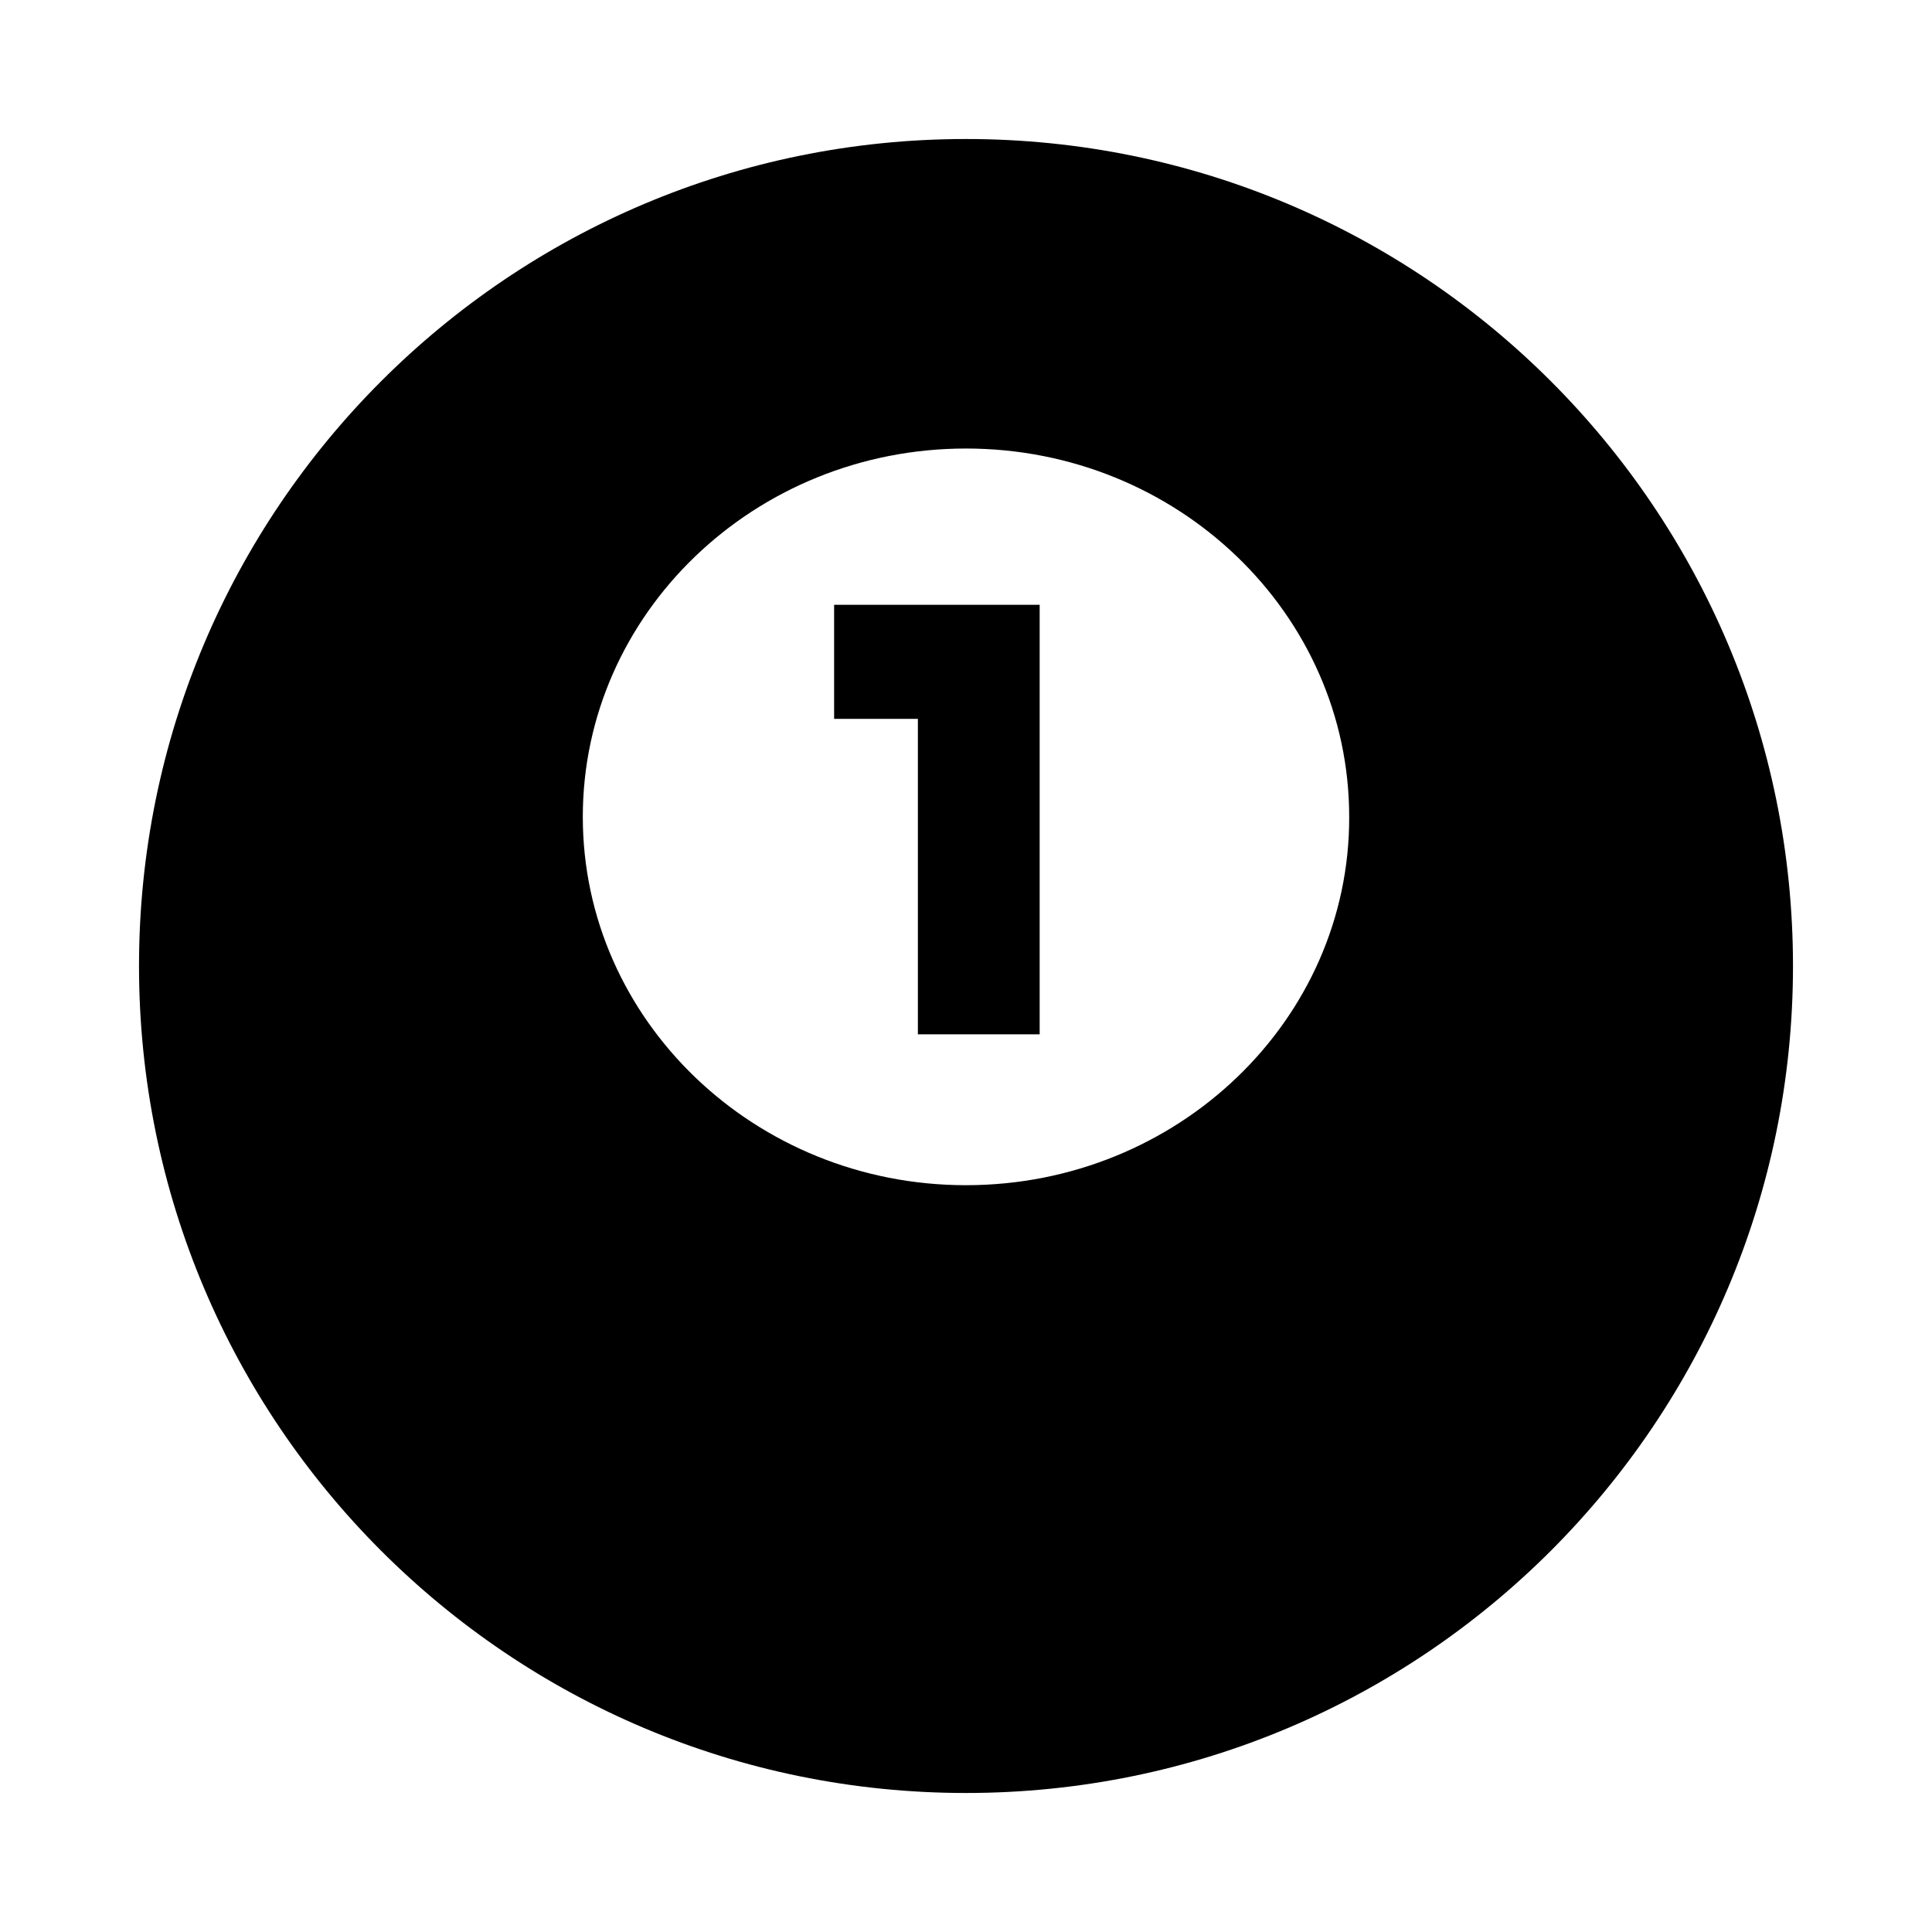
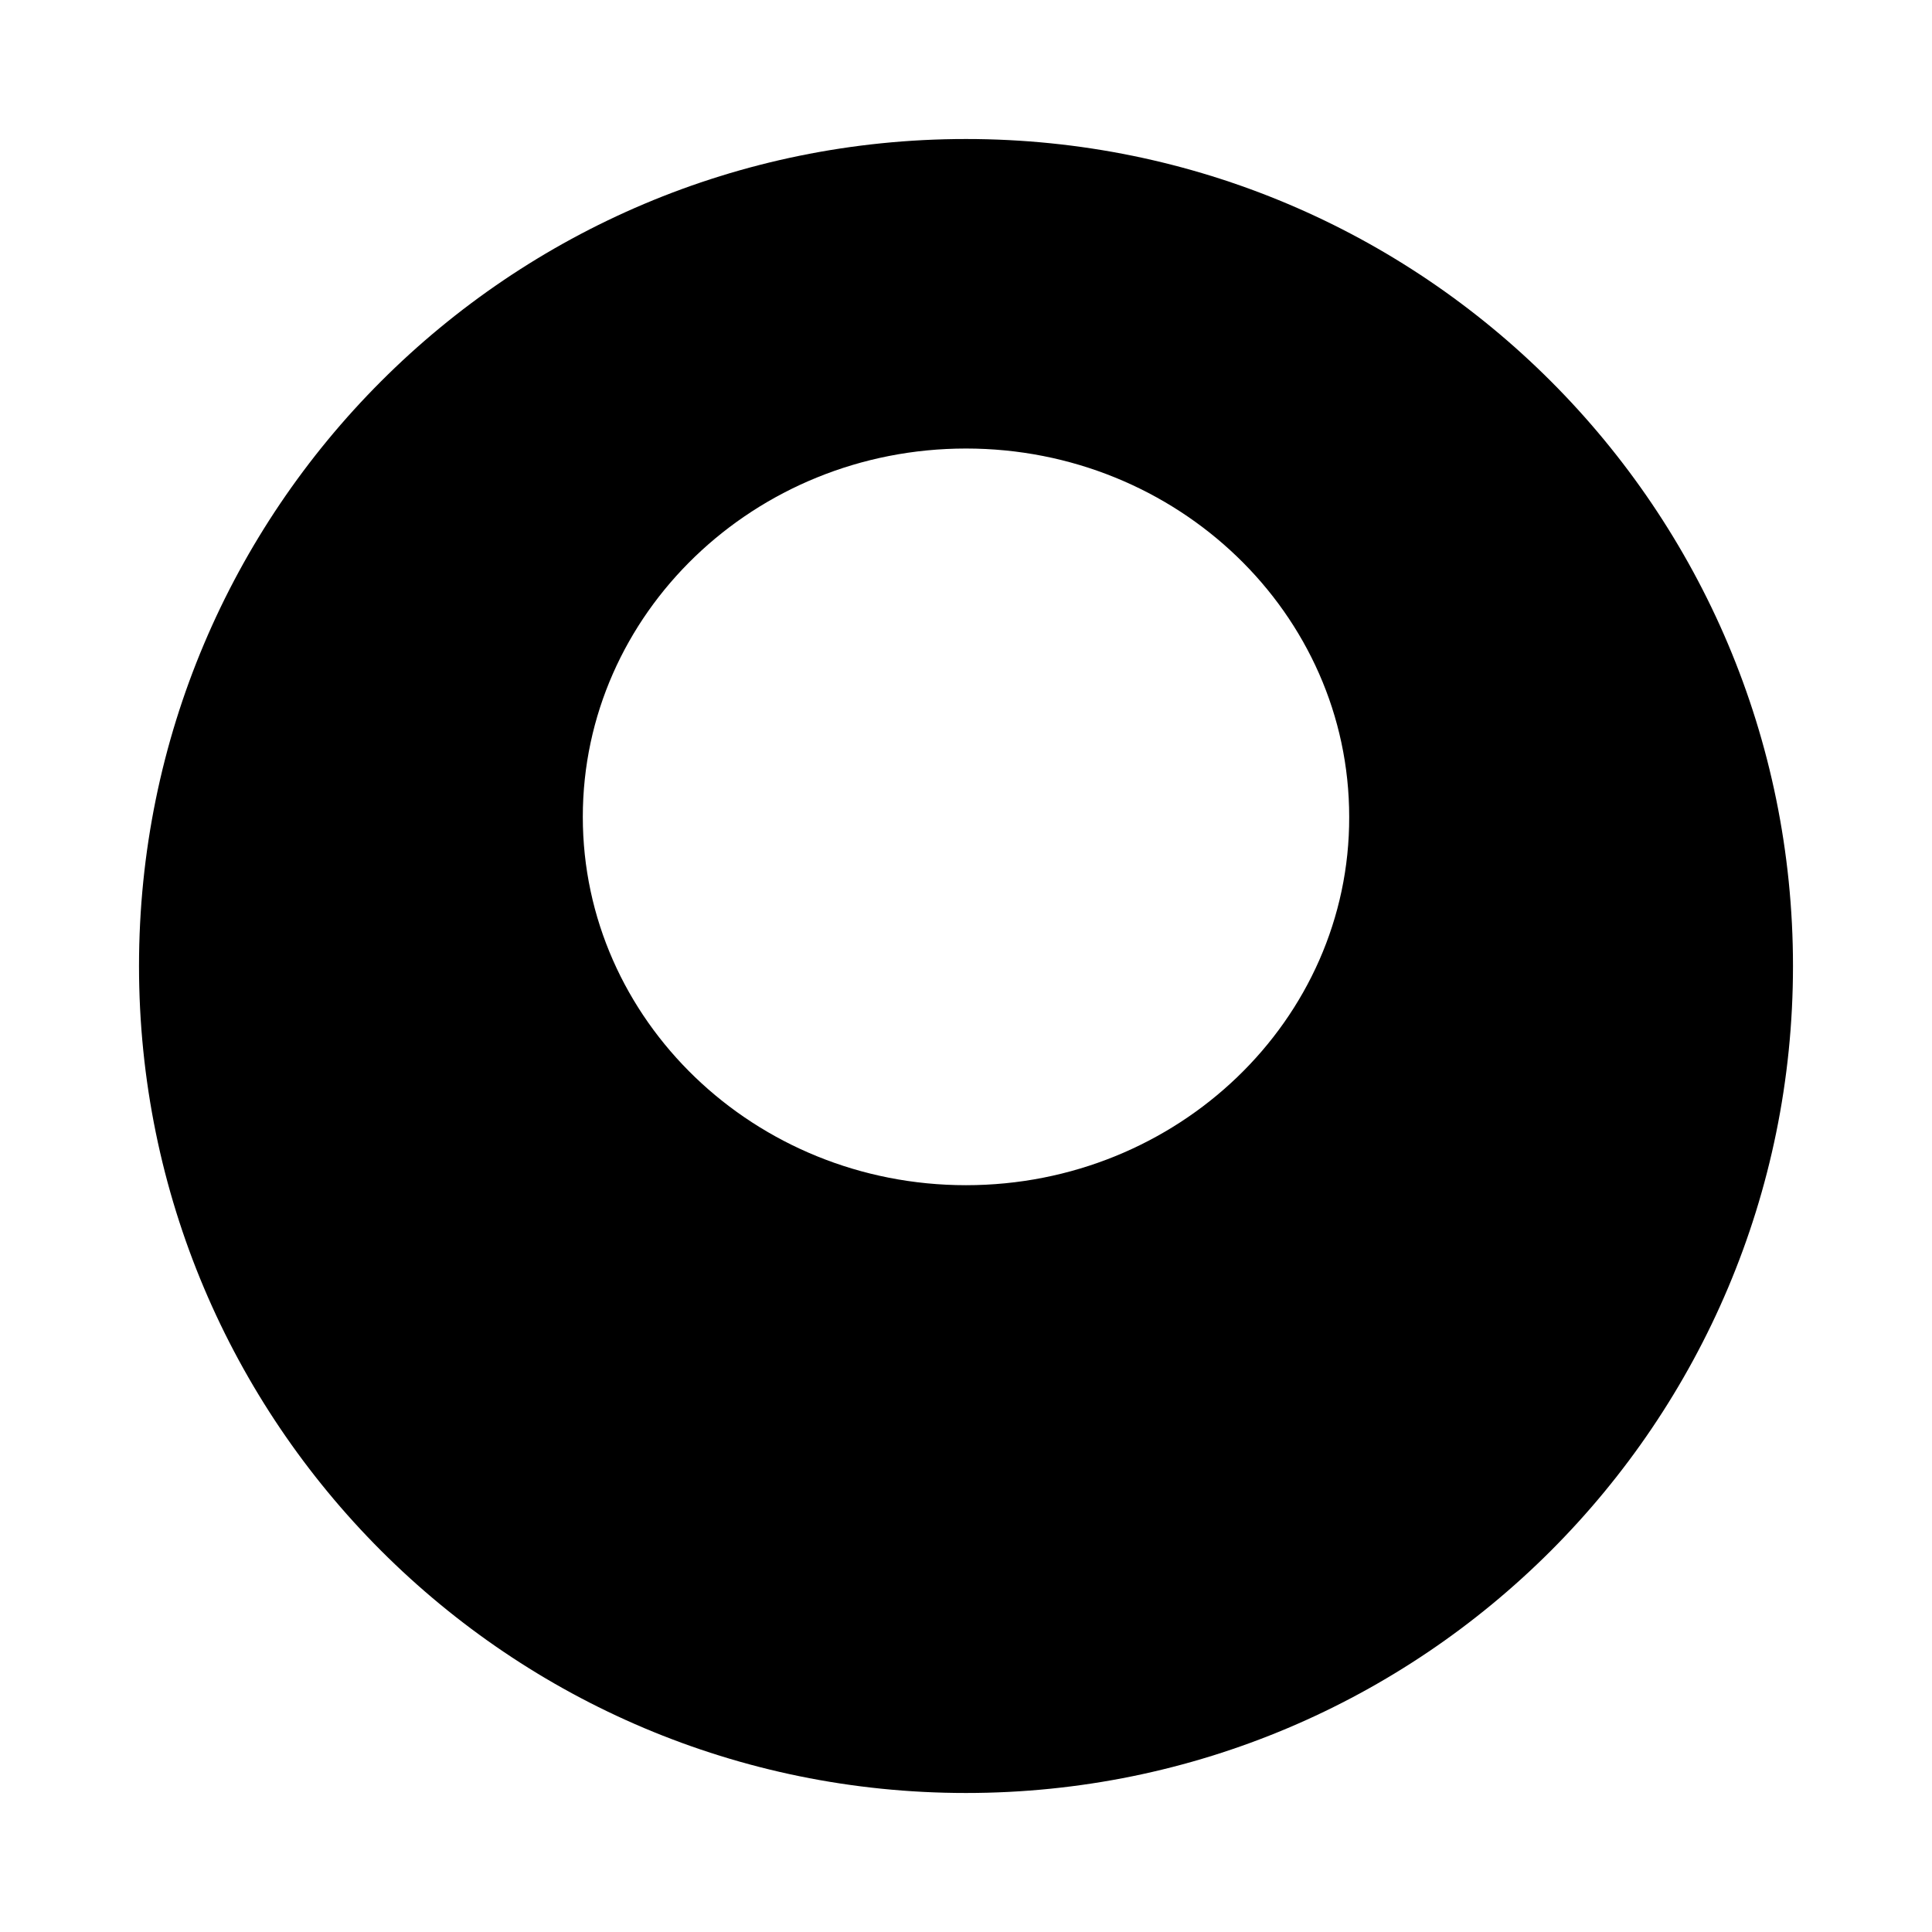
<svg xmlns="http://www.w3.org/2000/svg" fill="#000000" width="800px" height="800px" version="1.1" viewBox="144 144 512 512">
  <g>
    <path d="m400 180.84c-121.07 0-219.16 98.086-219.16 219.16 0 121.07 98.086 219.16 219.16 219.16 121.07 0 219.16-98.086 219.16-219.16 0.004-121.07-98.082-219.16-219.15-219.16zm0 277.25c-56.047 0-101.55-43.77-101.55-97.613s45.5-97.613 101.55-97.613c56.047 0 101.55 43.77 101.55 97.613 0.152 53.844-45.504 97.613-101.55 97.613z" />
-     <path d="m365.05 304.27v30.23h22.199v83.602h32.273v-113.83z" />
  </g>
</svg>